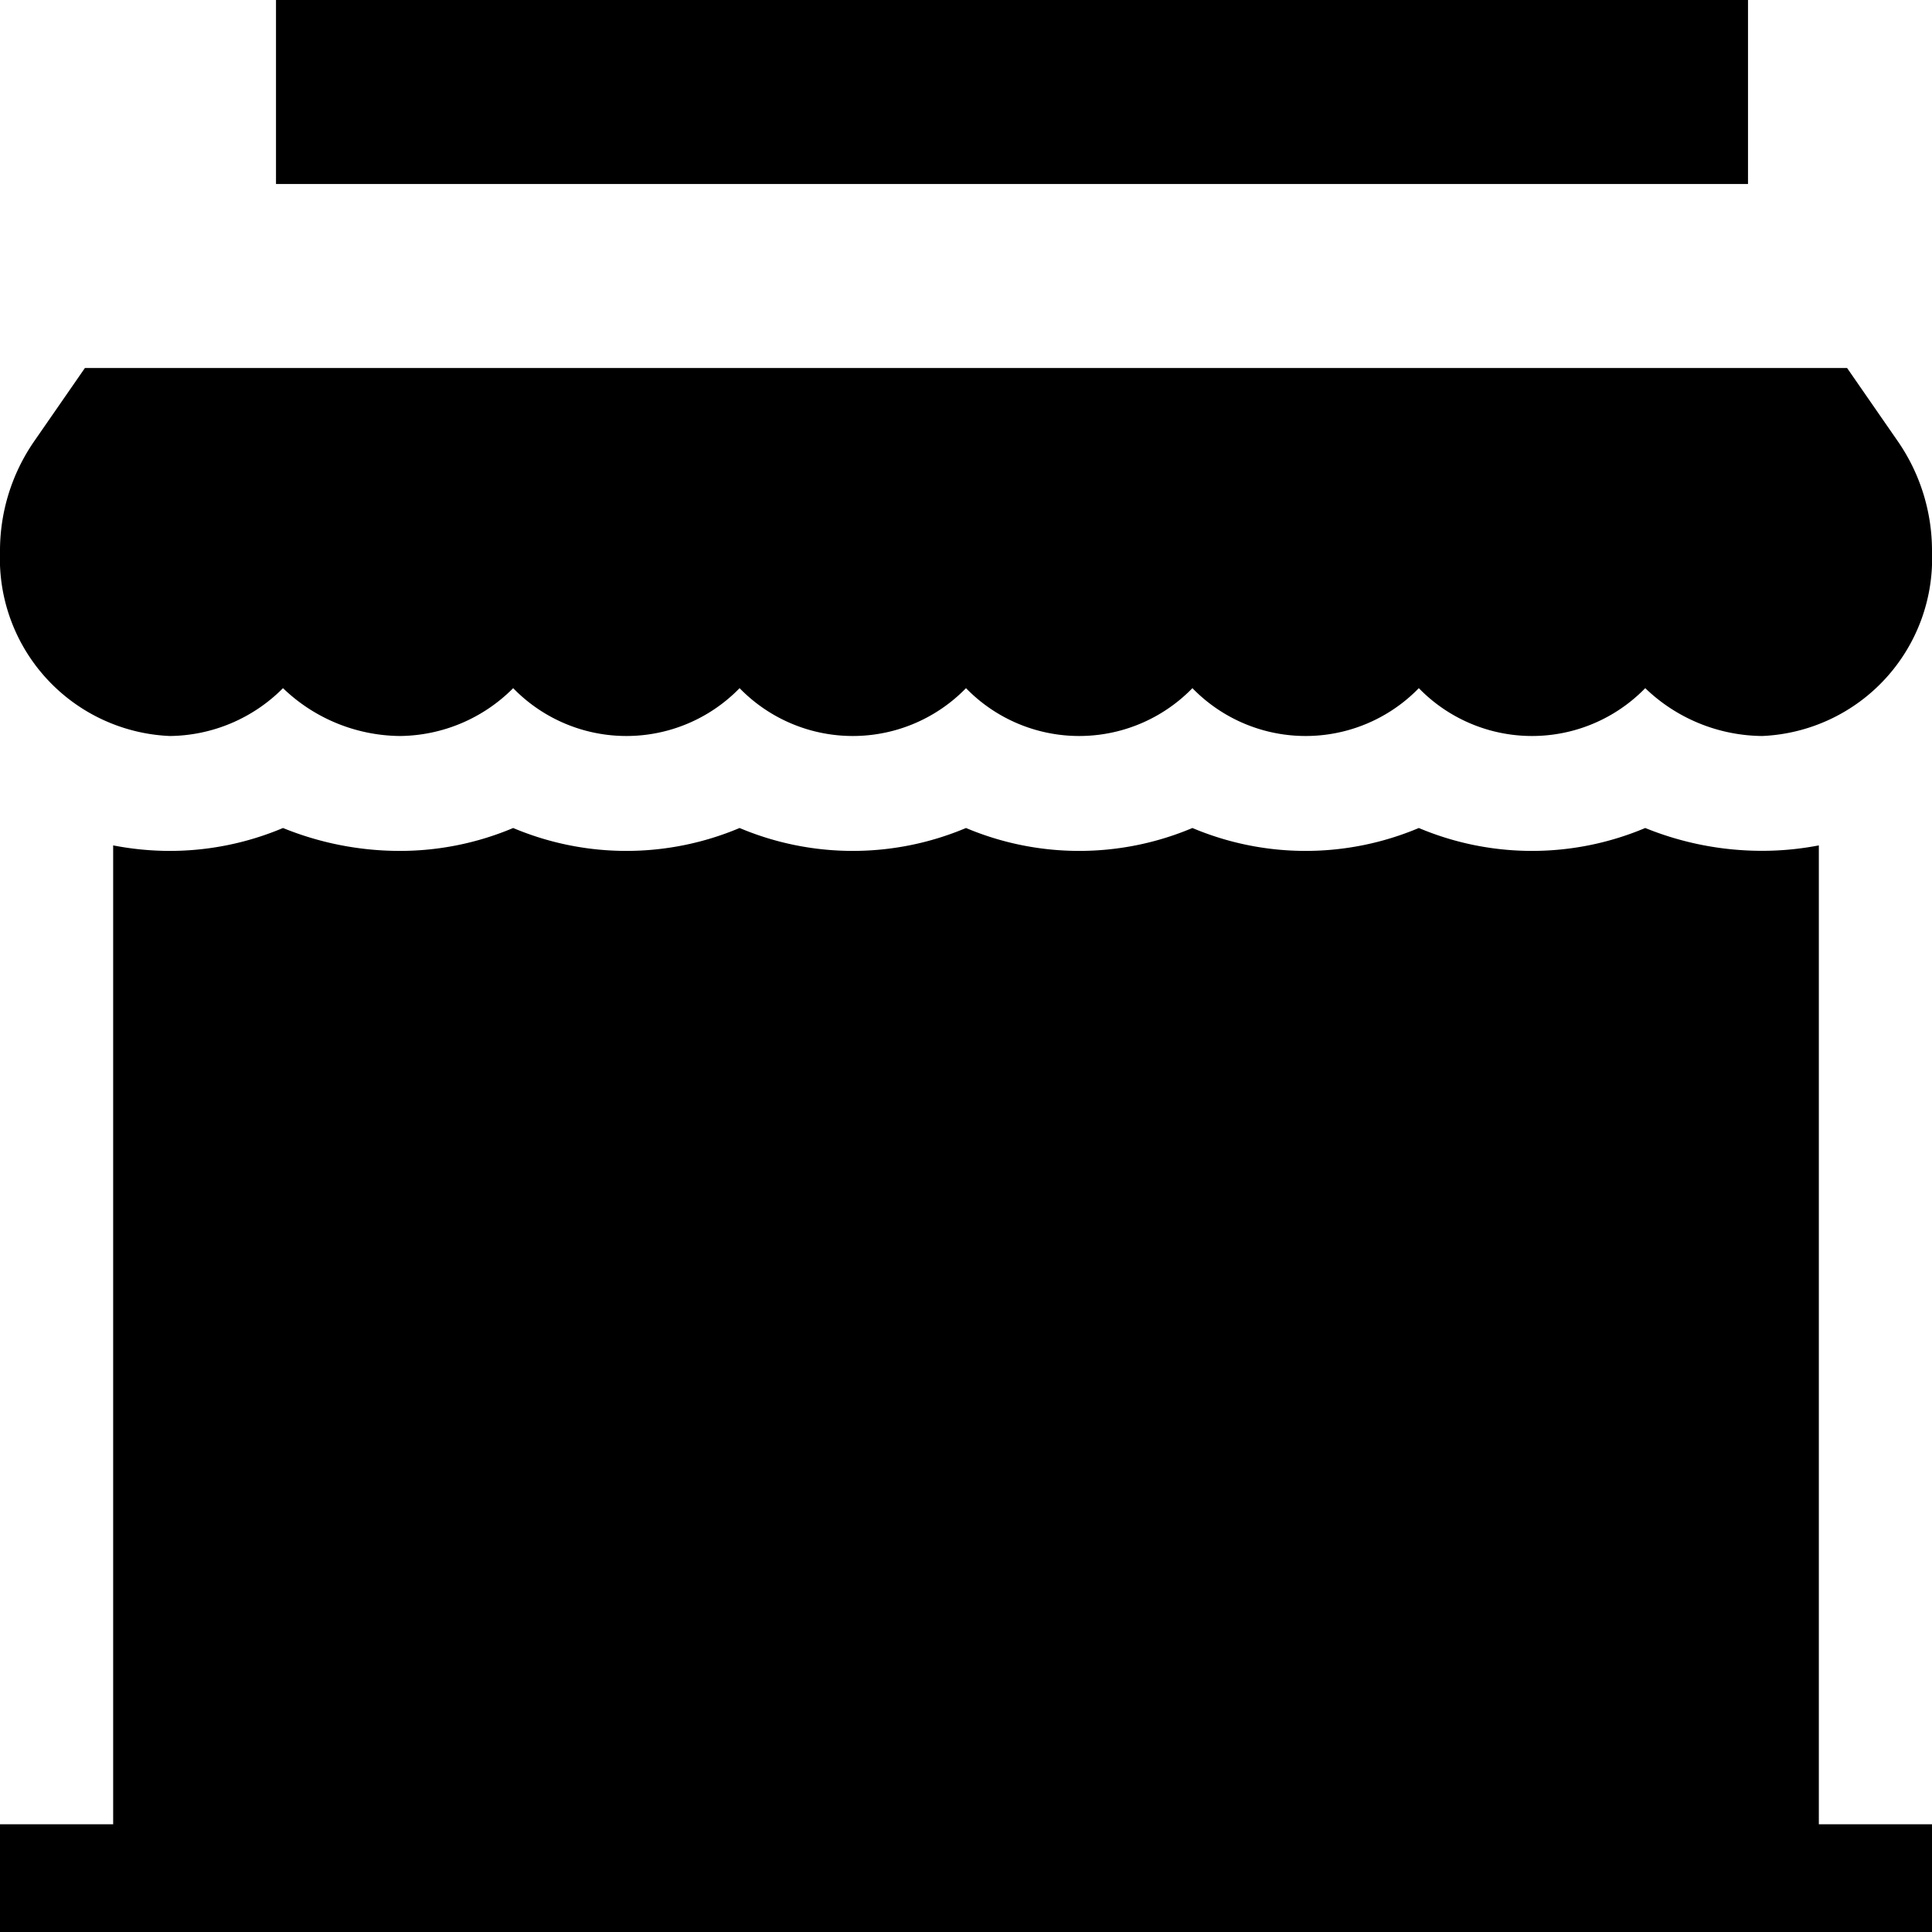
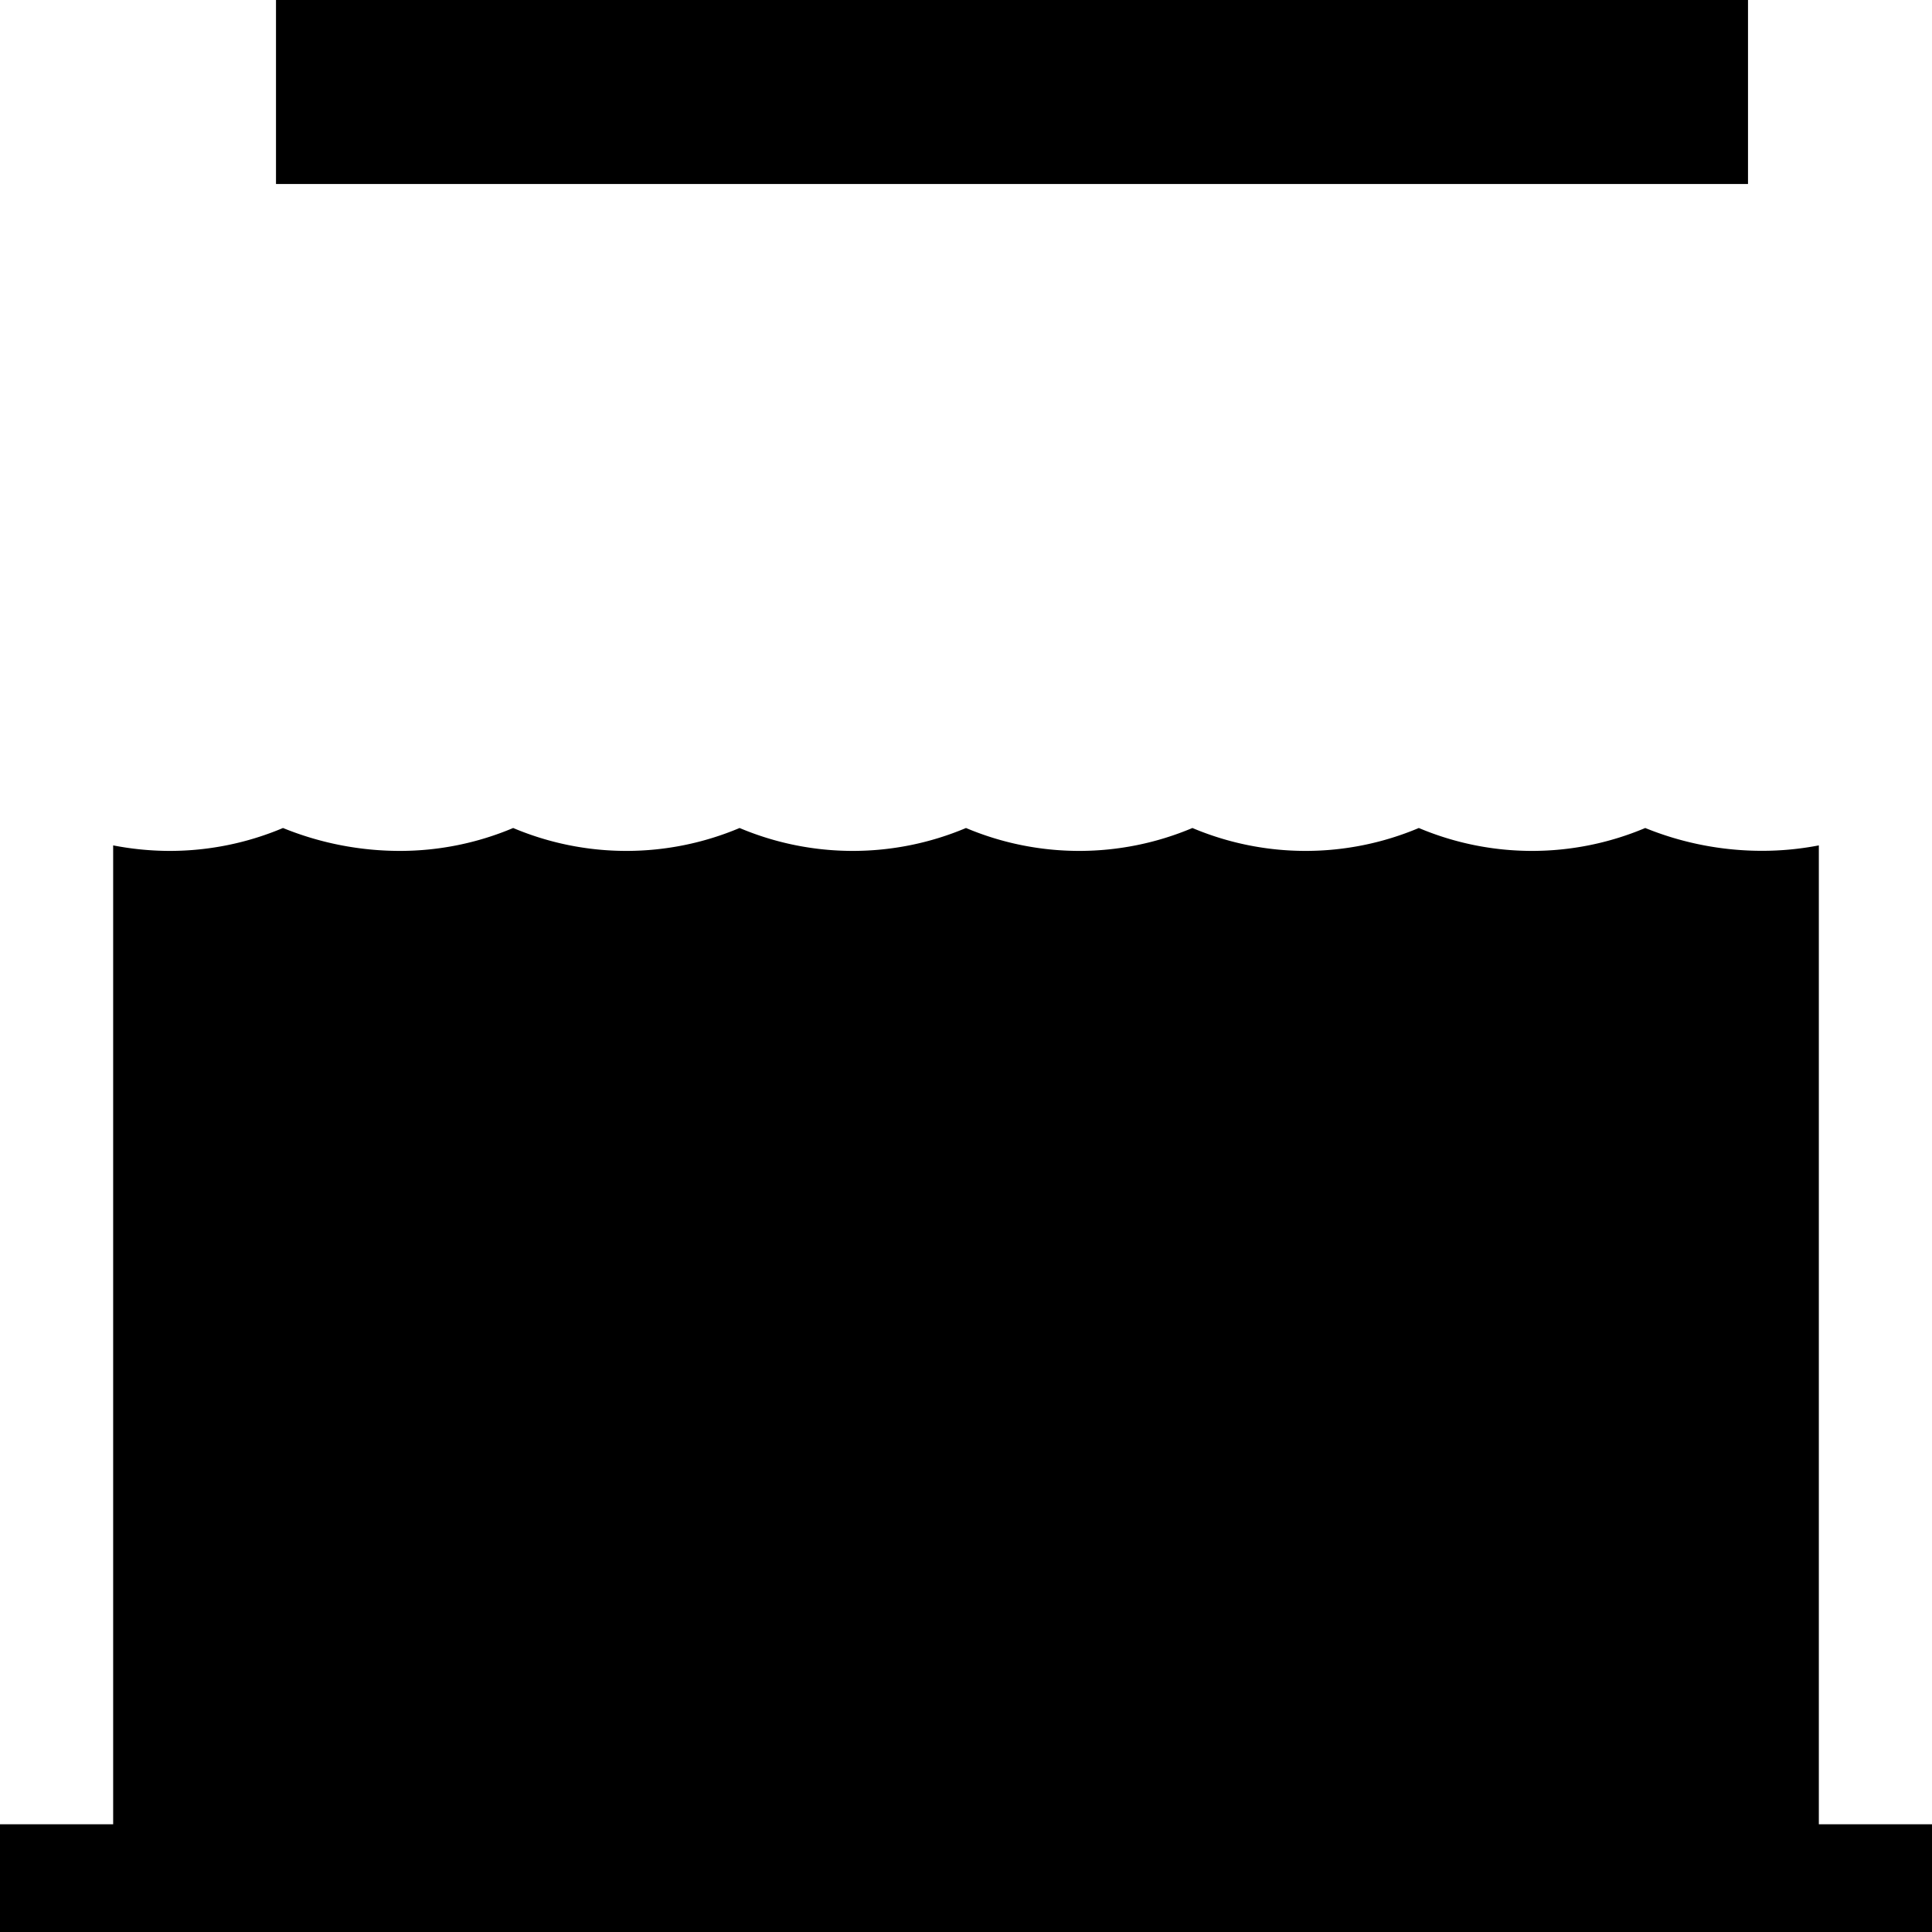
<svg xmlns="http://www.w3.org/2000/svg" id="Group" width="21" height="21" viewBox="0 0 21 21">
-   <path id="Fill_1" data-name="Fill 1" d="M20.631.8,20.077,0H.923L.369.8A2.093,2.093,0,0,0,0,2,1.93,1.93,0,0,0,1.846,4a1.757,1.757,0,0,0,1.23-.52A1.855,1.855,0,0,0,4.348,4a1.757,1.757,0,0,0,1.23-.52,1.716,1.716,0,0,0,2.461,0,1.716,1.716,0,0,0,2.461,0,1.716,1.716,0,0,0,2.461,0,1.716,1.716,0,0,0,2.461,0,1.716,1.716,0,0,0,2.461,0A1.855,1.855,0,0,0,19.154,4,1.93,1.93,0,0,0,21,2,2.092,2.092,0,0,0,20.631.8Z" transform="translate(0 4)" />
  <path id="Fill_2" data-name="Fill 2" d="M0,2H16V0H0Z" transform="translate(3)" />
  <path id="Path" d="M19.77.189a3.238,3.238,0,0,1-.615.059A3.371,3.371,0,0,1,17.883,0a3.166,3.166,0,0,1-1.23.249A3.166,3.166,0,0,1,15.422,0a3.166,3.166,0,0,1-1.23.249A3.166,3.166,0,0,1,12.961,0a3.166,3.166,0,0,1-1.23.249A3.166,3.166,0,0,1,10.5,0,3.166,3.166,0,0,1,9.27.249,3.166,3.166,0,0,1,8.039,0a3.166,3.166,0,0,1-1.23.249A3.166,3.166,0,0,1,5.578,0a3.166,3.166,0,0,1-1.23.249A3.371,3.371,0,0,1,3.076,0a3.166,3.166,0,0,1-1.23.249A3.238,3.238,0,0,1,1.23.189V10.829H0V12H21V10.829H19.77Z" transform="translate(0 9)" />
</svg>